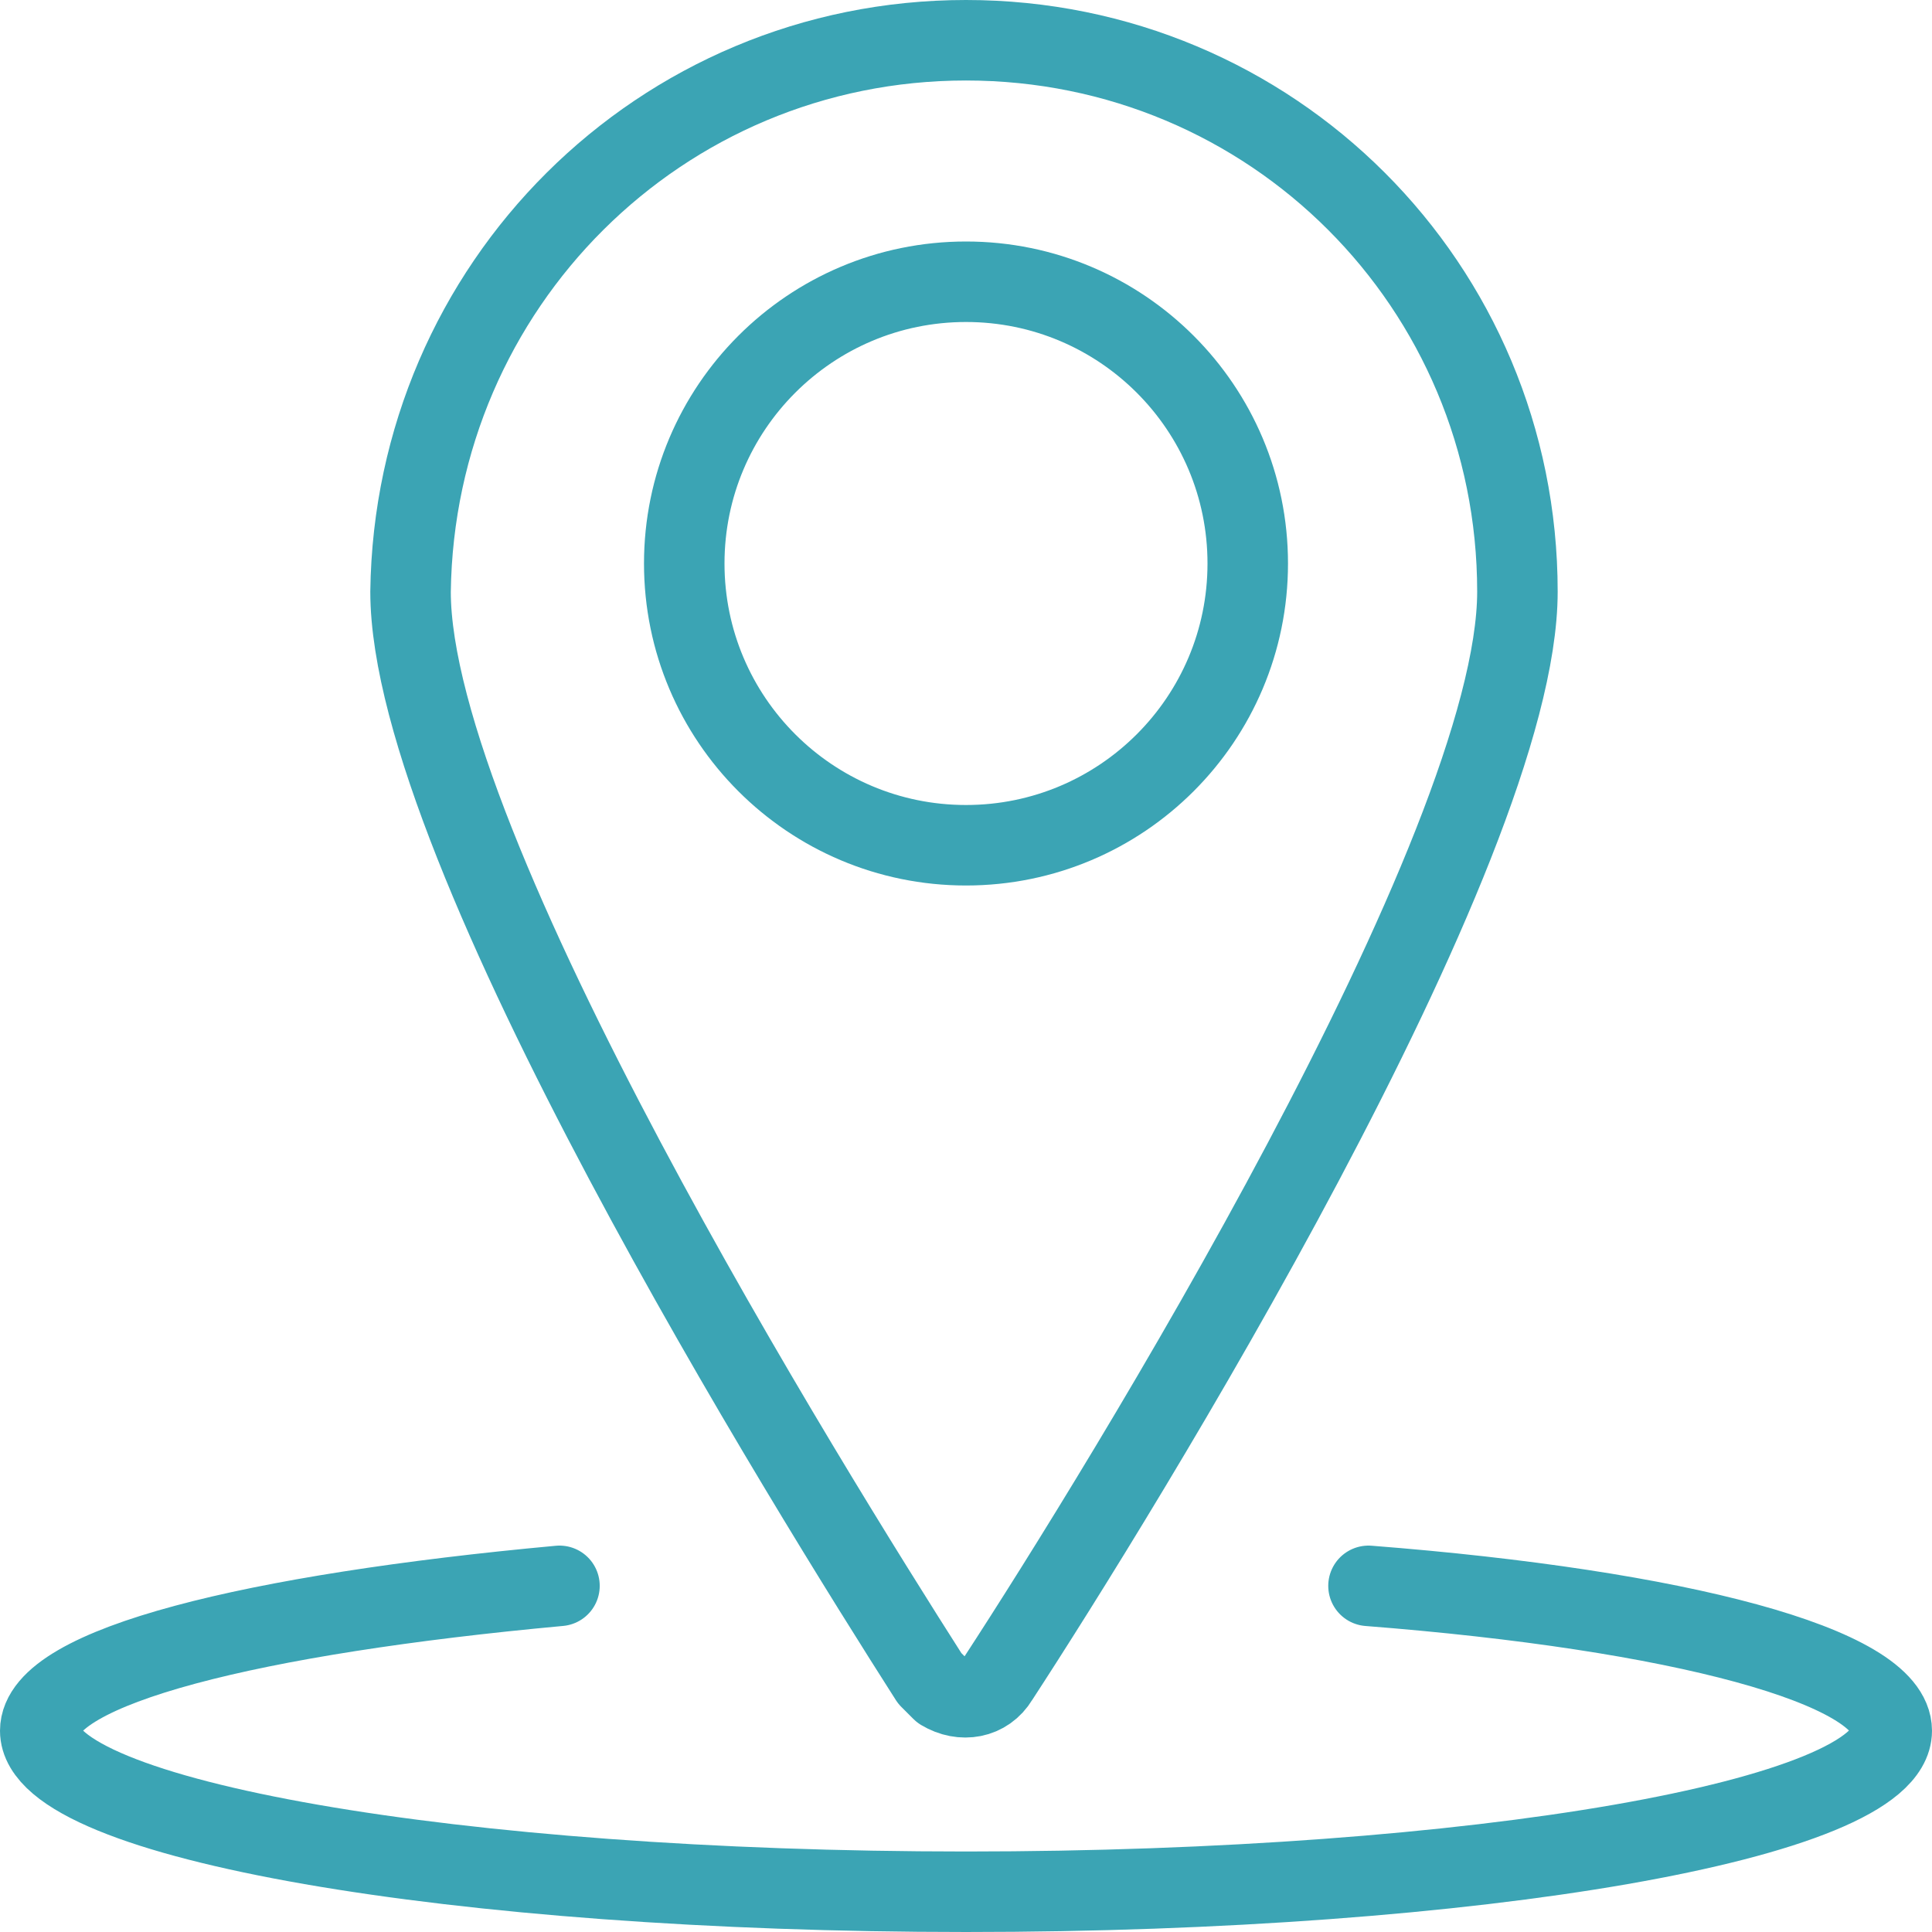
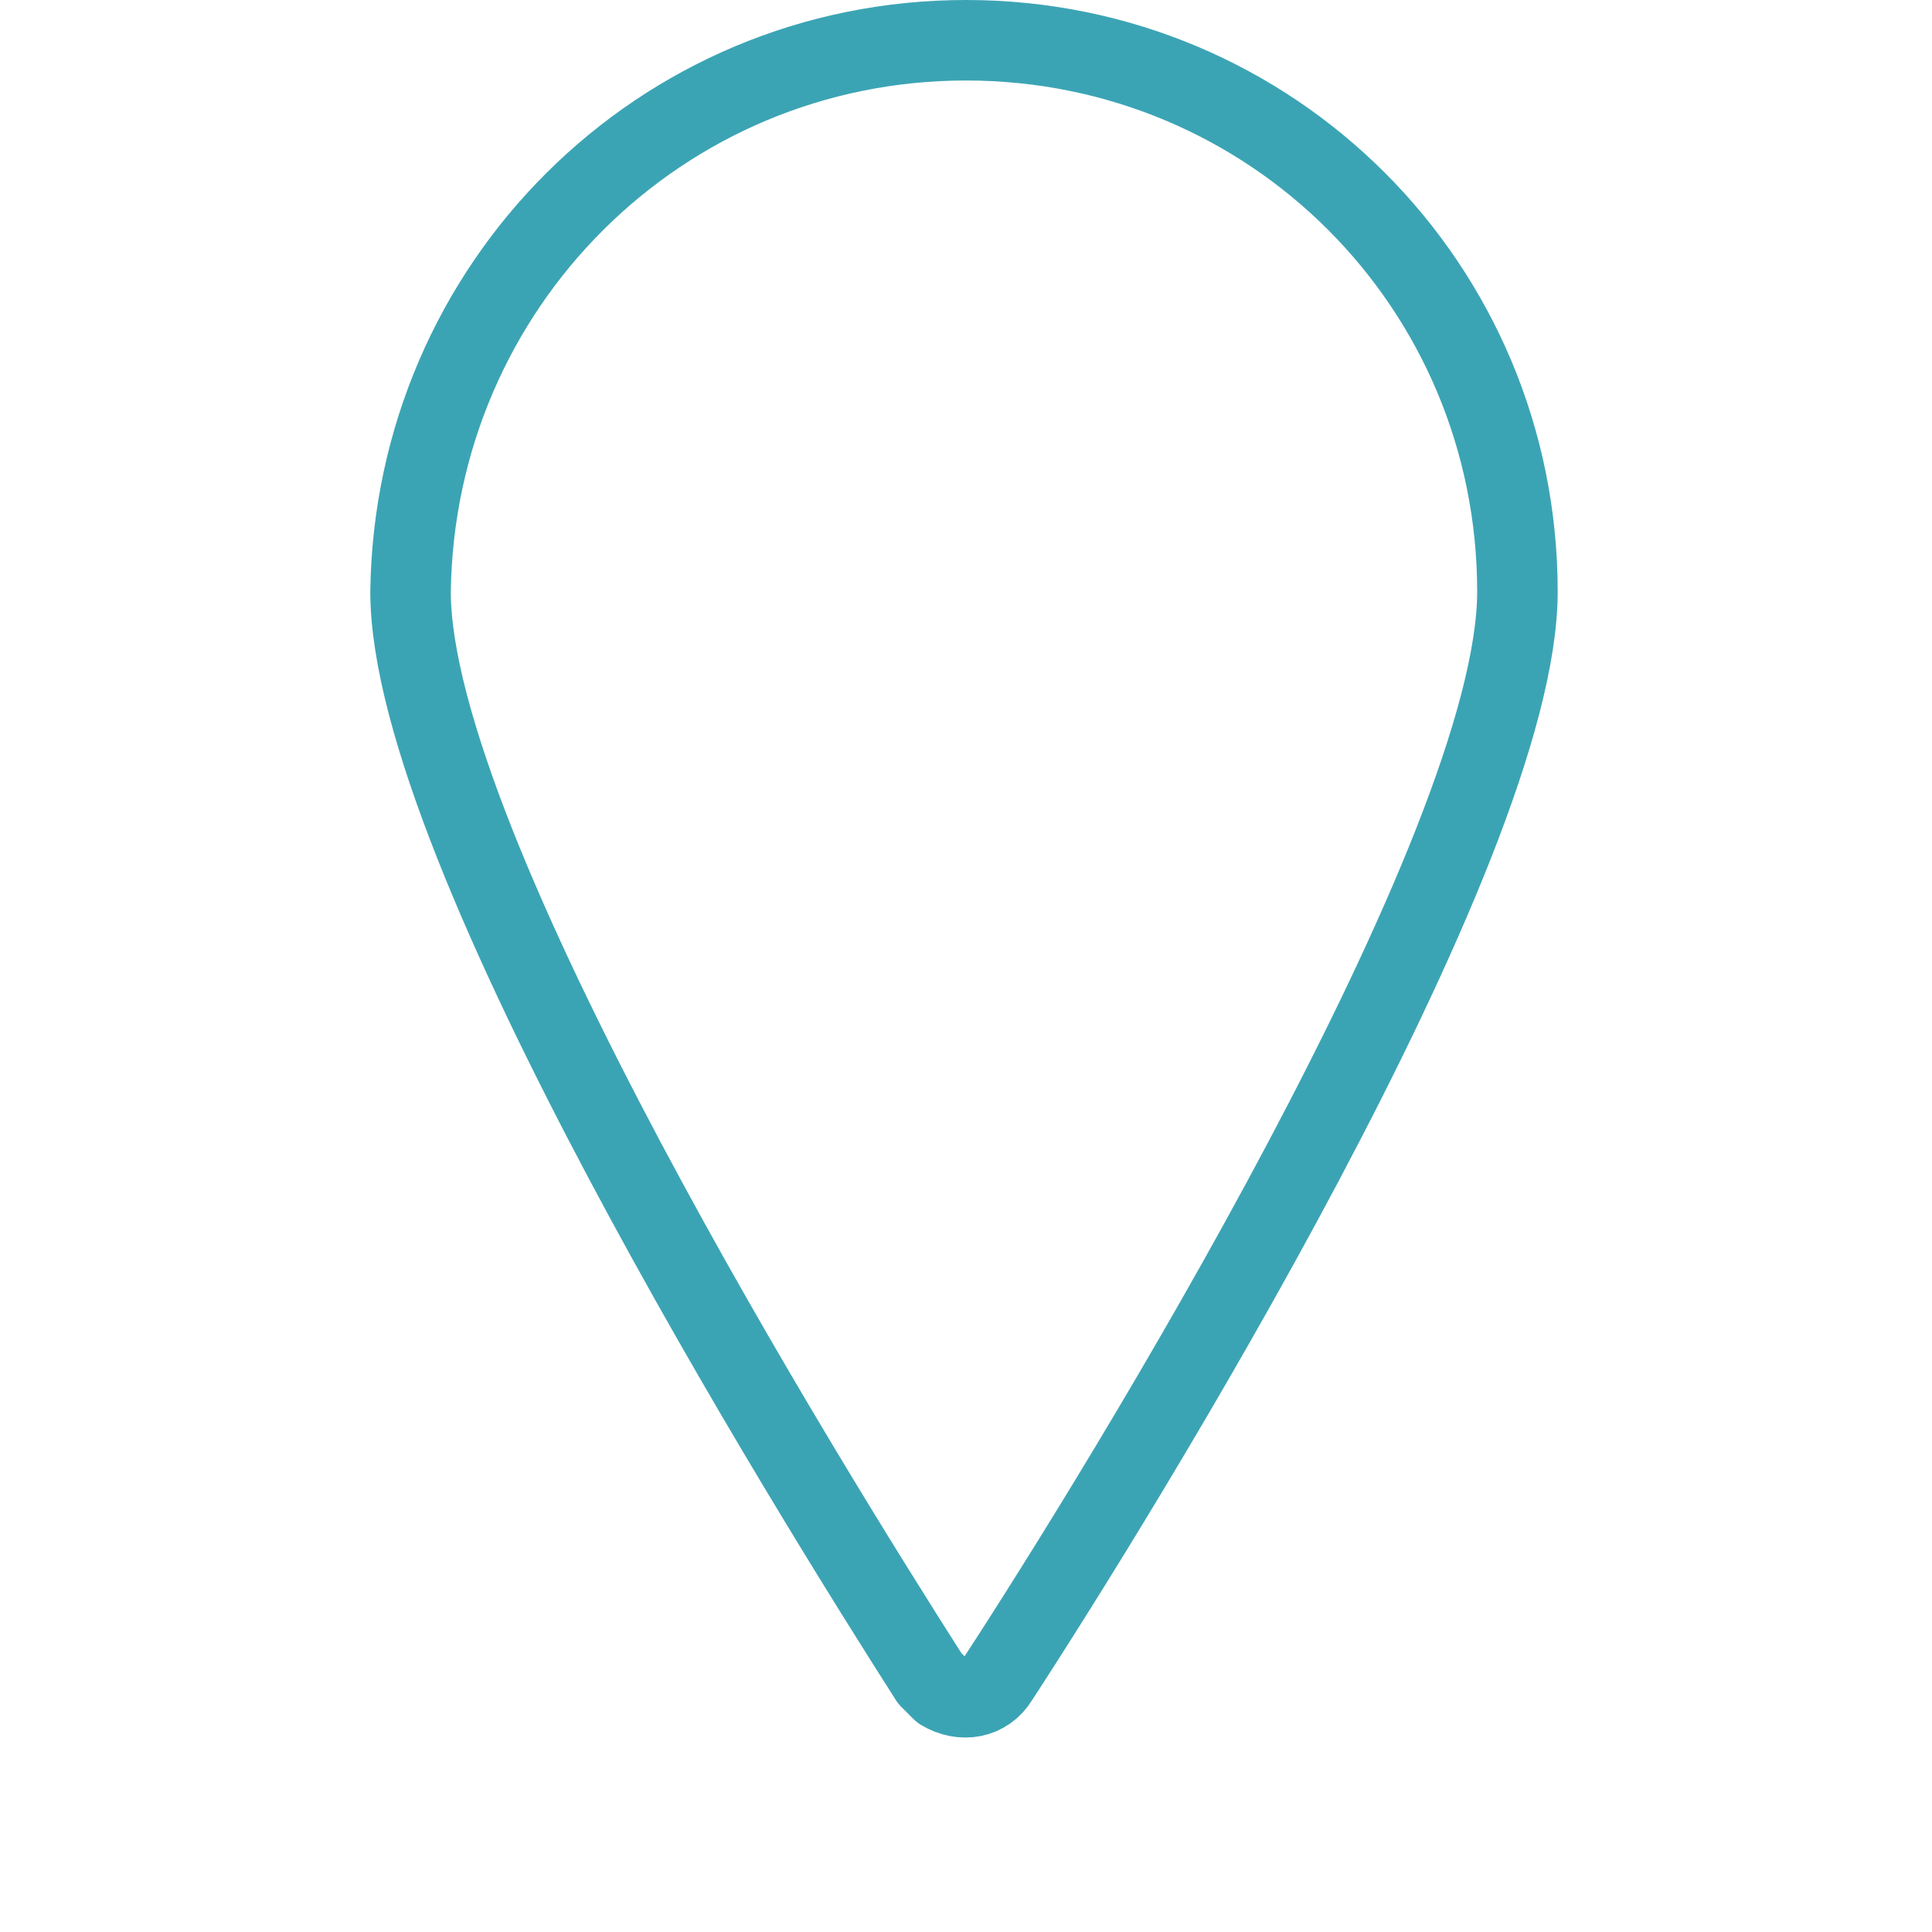
<svg xmlns="http://www.w3.org/2000/svg" version="1.1" id="Layer_1" x="0px" y="0px" viewBox="0 0 48 48" style="enable-background:new 0 0 48 48;" xml:space="preserve">
  <style type="text/css">
	.st0{fill:none;stroke:#3BA4B4;stroke-width:2;stroke-linecap:round;stroke-linejoin:round;stroke-miterlimit:8;}
</style>
-   <circle class="st0" cx="24" cy="14" r="7" />
  <path class="st0" d="M24,1c7.6,0,13.7,6.1,13.7,13.7c0,6.4-9.9,22.4-12.9,27c-0.3,0.5-0.9,0.6-1.4,0.3c-0.1-0.1-0.2-0.2-0.3-0.3  c-3-4.7-12.9-20.6-12.9-27C10.3,7.1,16.4,1,24,1C24,1,24,1,24,1z" />
-   <path class="st0" d="M34,39.4c7.7,0.6,13,2,13,3.6c0,2.2-10.3,4-23,4S1,45.2,1,43c0-1.6,5.3-2.9,12.9-3.6" />
</svg>